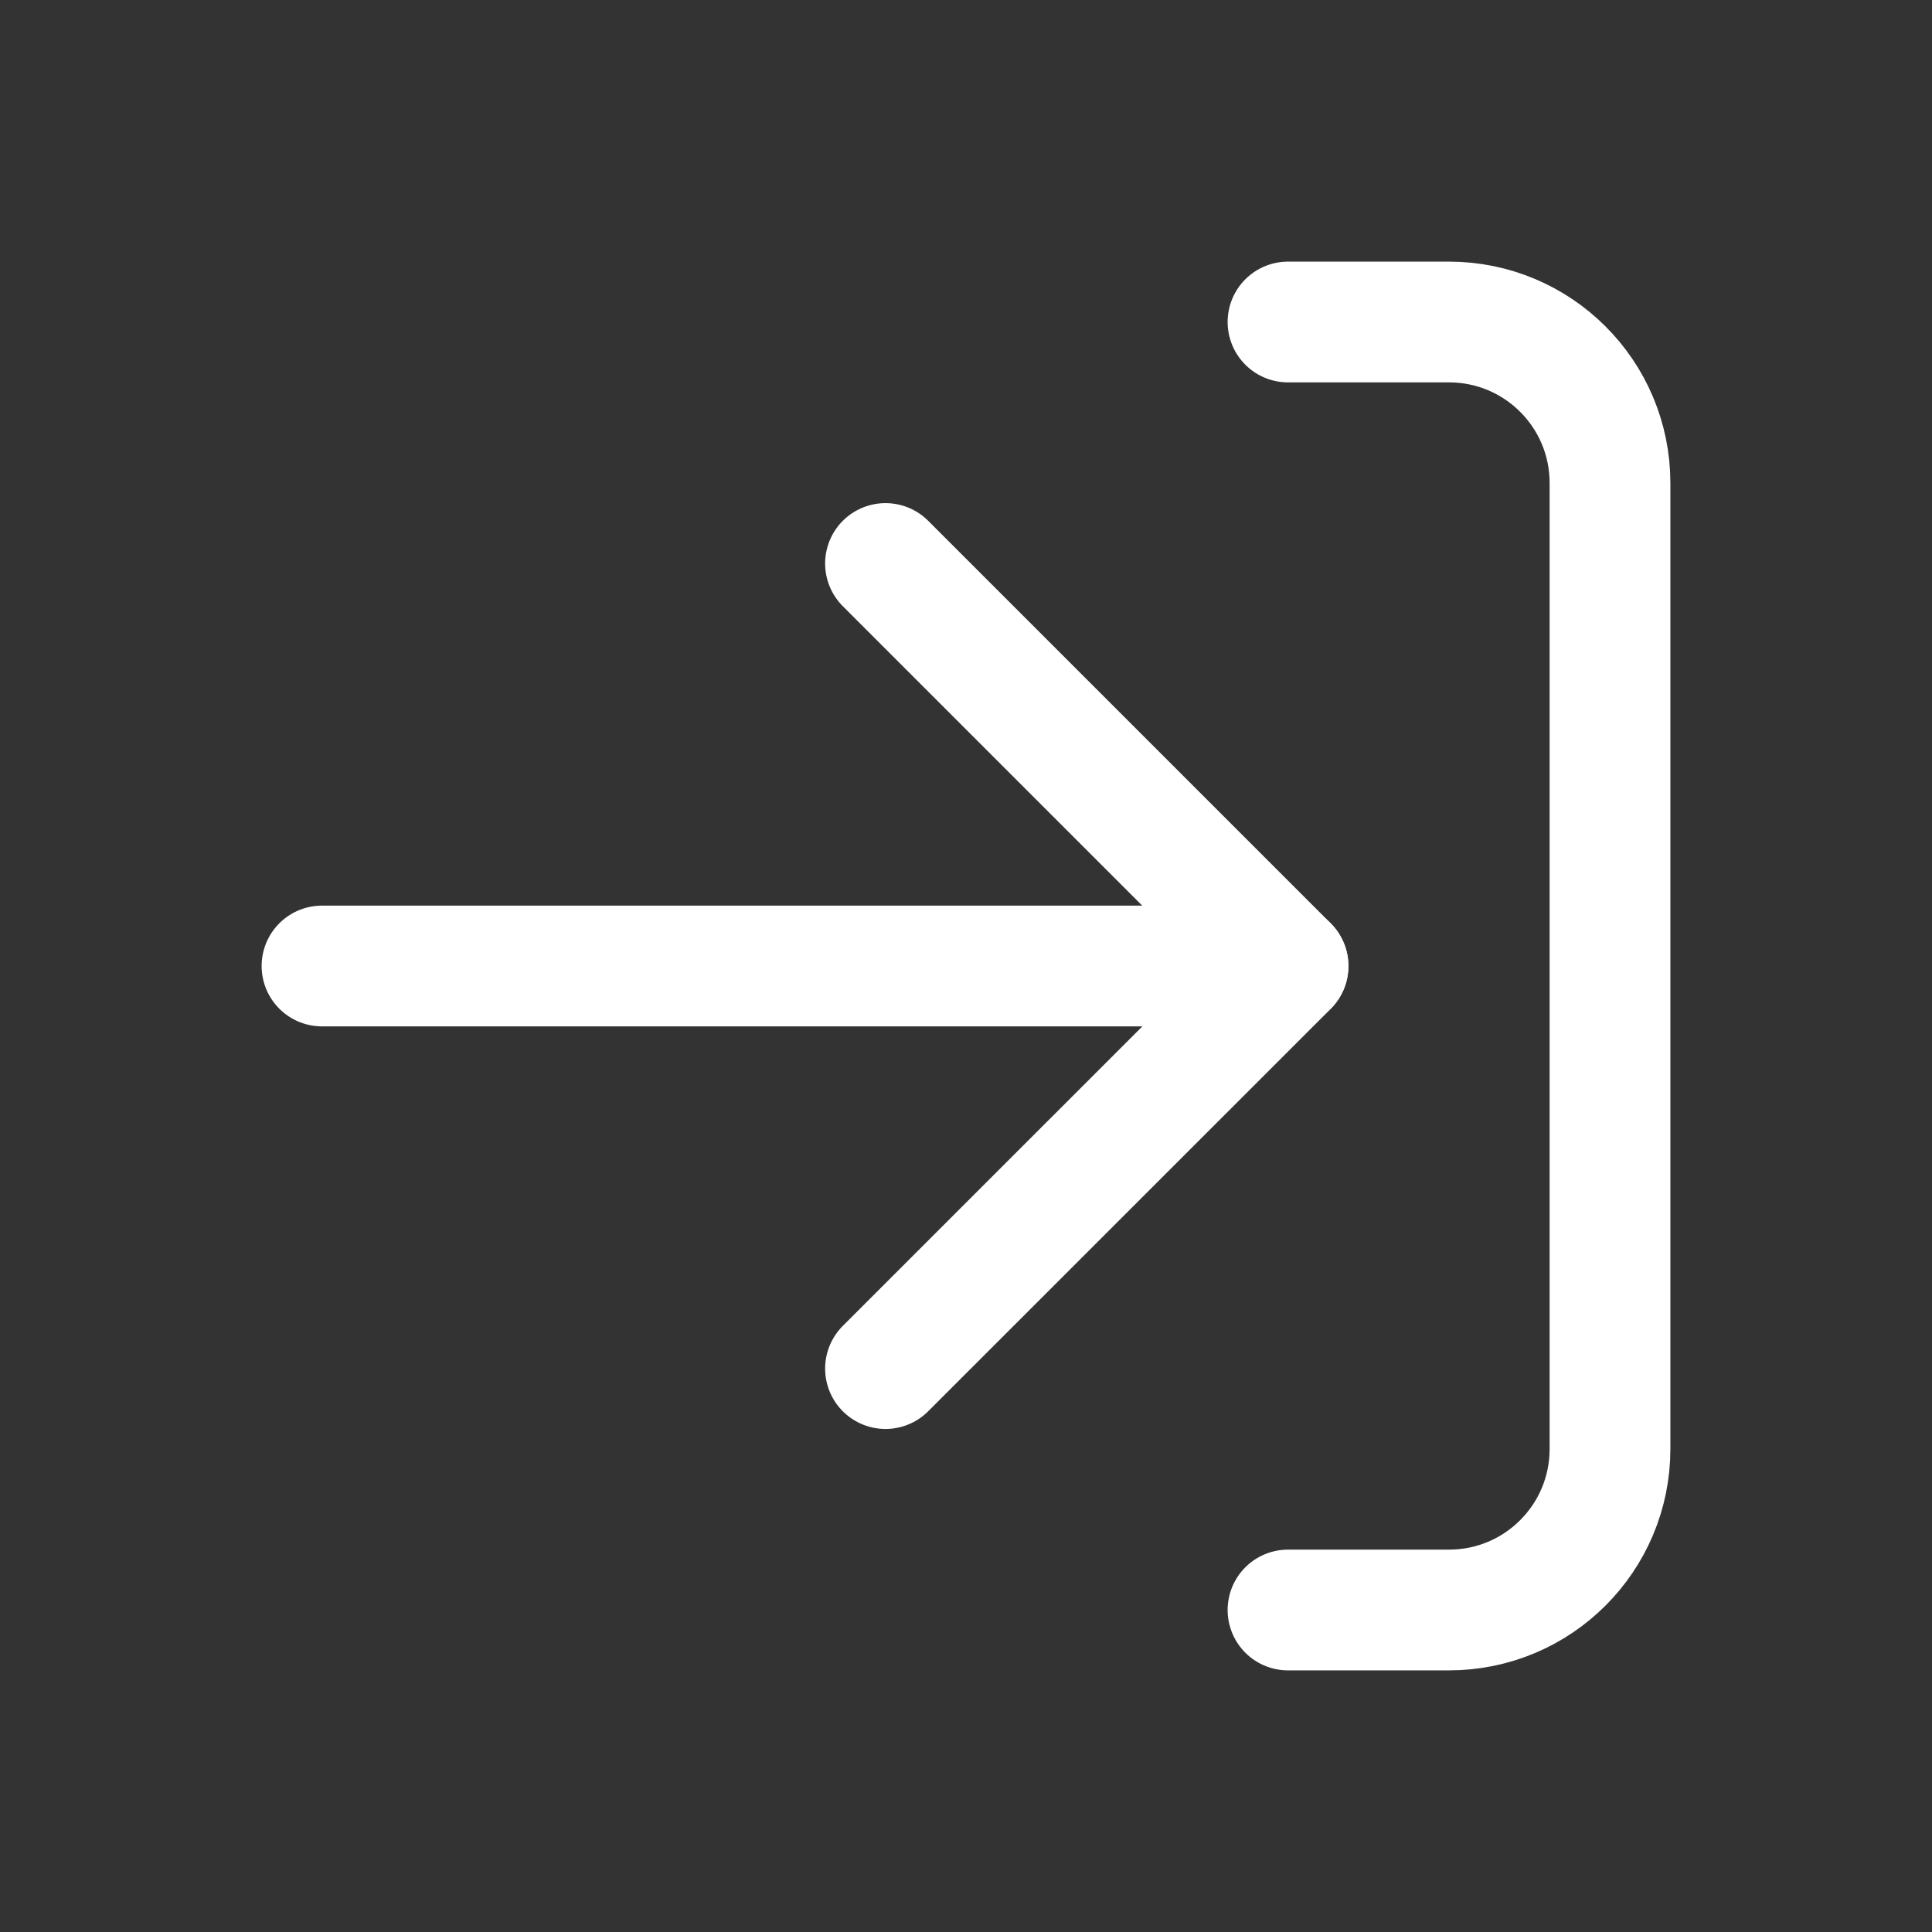
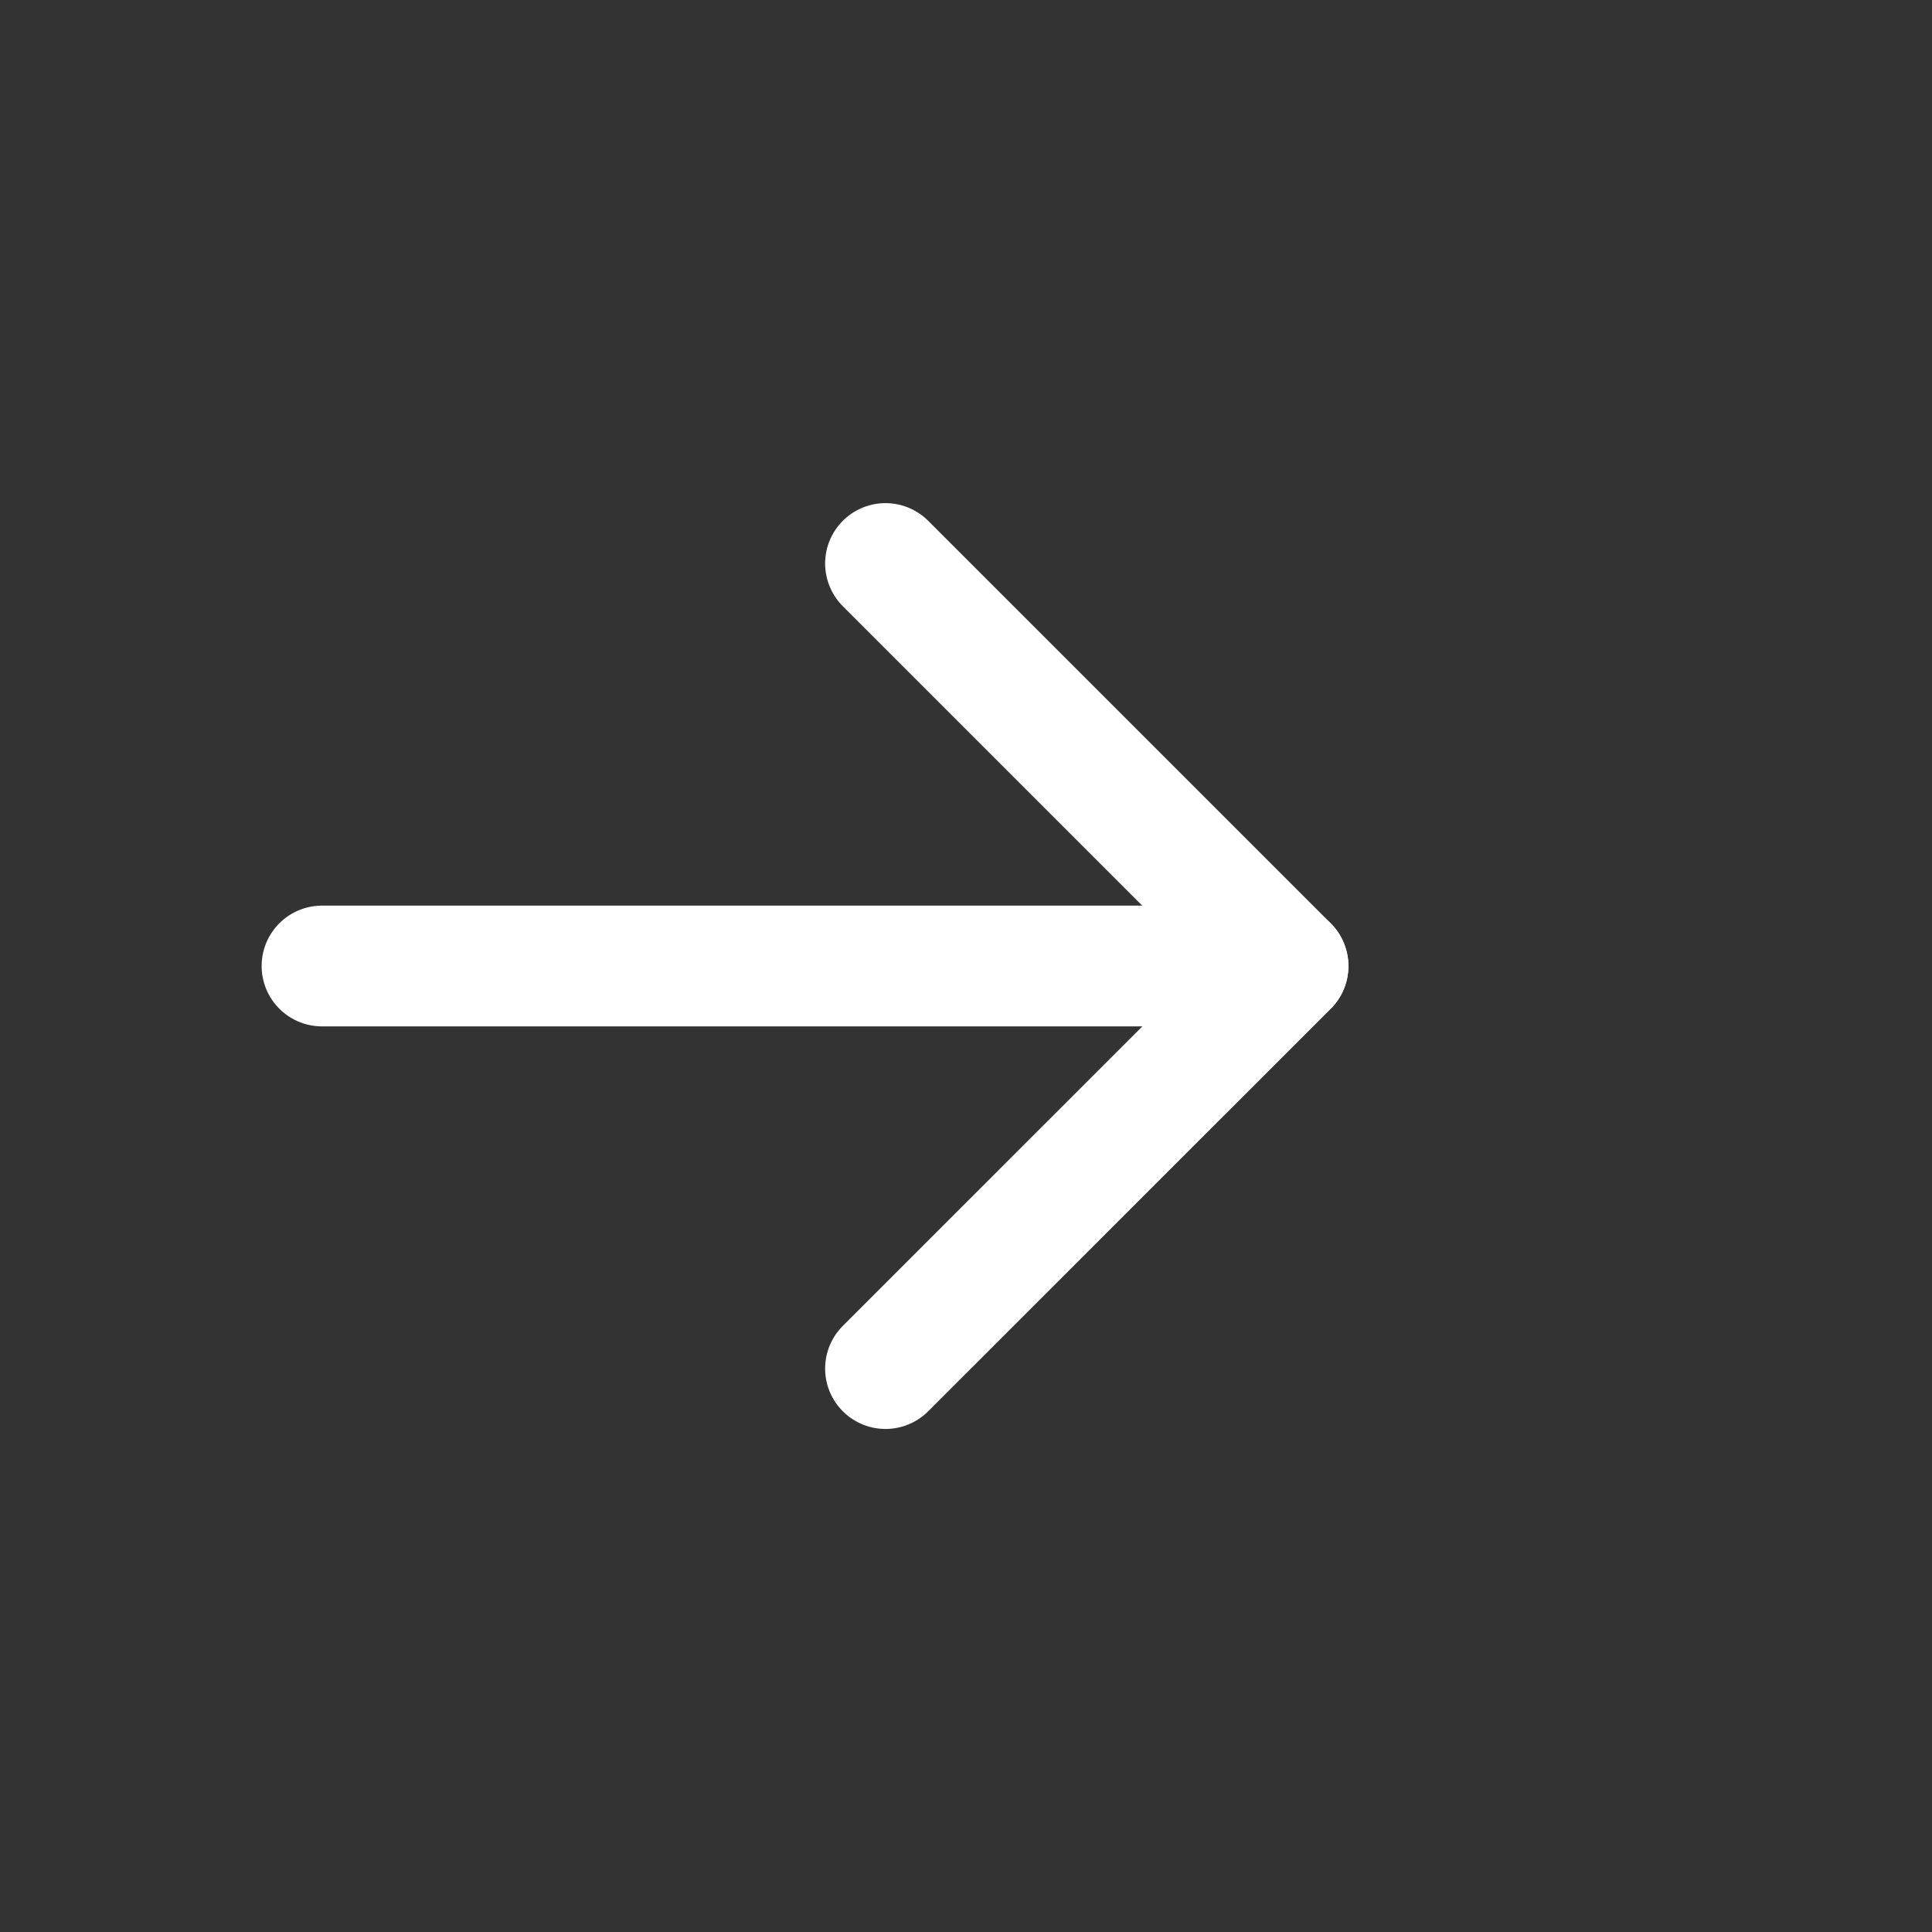
<svg xmlns="http://www.w3.org/2000/svg" width="24" height="24" viewBox="0 0 24 24" fill="none">
  <rect x="0" y="0" width="24" height="24" fill="#333333" stroke="none" />
  <path d="M16 12H4" stroke="white" stroke-width="1.5" stroke-linecap="round" stroke-linejoin="round" />
  <path d="M11 7L16.001 12.001L11 17.001" stroke="white" stroke-width="1.5" stroke-linecap="round" stroke-linejoin="round" />
-   <path d="M16 4H18C19.105 4 20 4.895 20 6V18C20 19.105 19.105 20 18 20H16" stroke="white" stroke-width="1.5" stroke-linecap="round" stroke-linejoin="round" />
</svg>